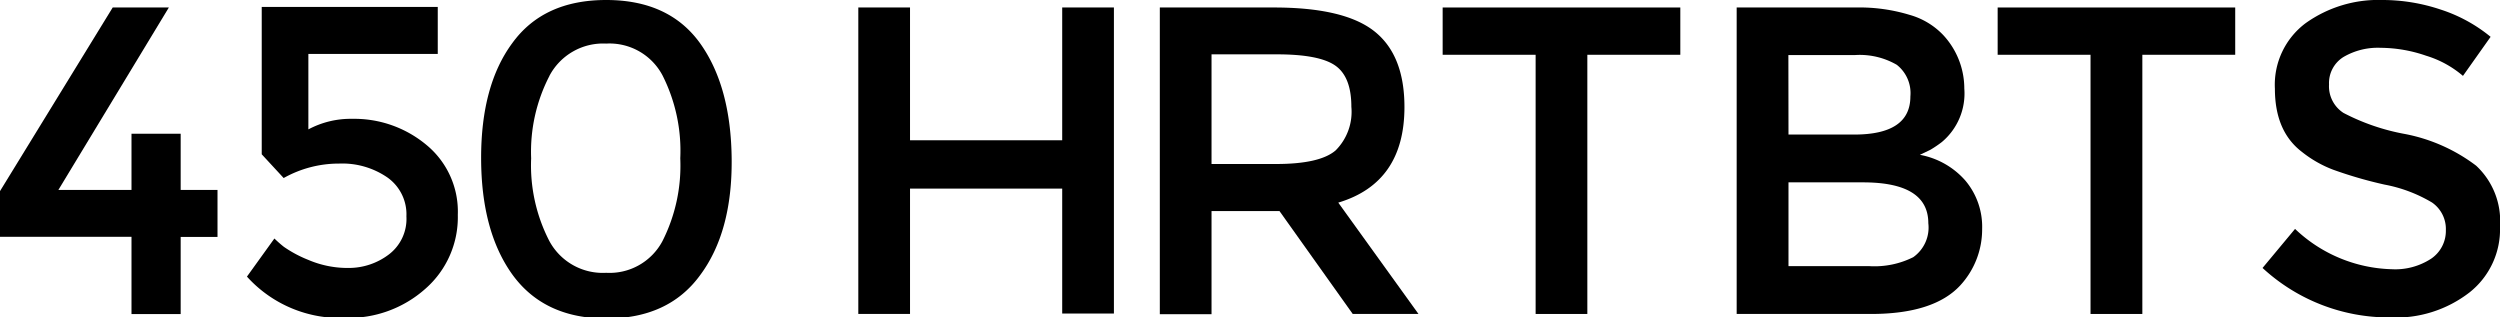
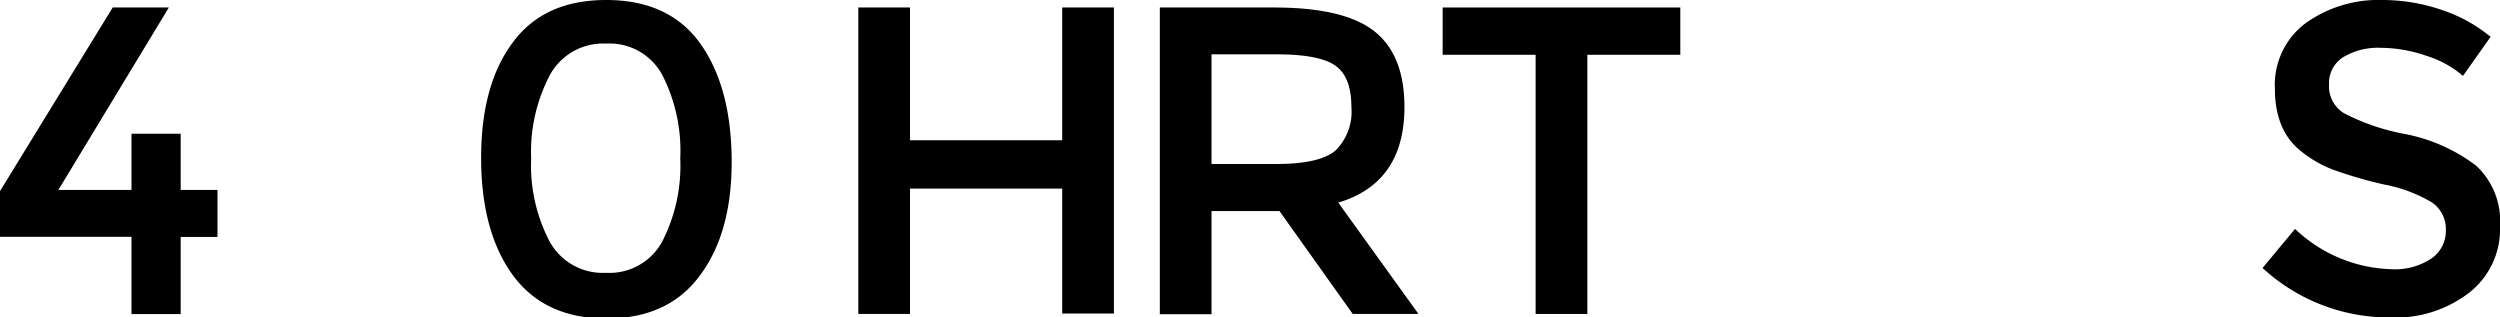
<svg xmlns="http://www.w3.org/2000/svg" id="Ebene_1" data-name="Ebene 1" viewBox="0 0 236.89 30.08">
  <path d="M12.46,18V12.67h4.66V18h3.49v4.45H17.12v7.31H12.46V22.44H0V18.11L10.68.71H16L5.53,18Z" />
-   <path d="M41.48.66V5.11H29.22v7.15a8.5,8.5,0,0,1,4.16-1,10.67,10.67,0,0,1,7,2.45,8.18,8.18,0,0,1,3,6.65,9,9,0,0,1-3.07,7,10.91,10.91,0,0,1-7.57,2.76,11.88,11.88,0,0,1-9.34-3.91L26,22.6c.23.22.52.49.9.79a11.51,11.51,0,0,0,2.3,1.23,9.46,9.46,0,0,0,3.83.77,6.28,6.28,0,0,0,3.78-1.25,4.23,4.23,0,0,0,1.7-3.64,4.27,4.27,0,0,0-1.81-3.69,7.54,7.54,0,0,0-4.57-1.31,10.66,10.66,0,0,0-5.25,1.37l-2.08-2.25V.66Z" />
  <path d="M48.54,26Q45.6,21.9,45.59,15T48.54,4.09Q51.5,0,57.44,0t8.89,4.09q2.94,4.1,3,11t-3,11q-3,4.1-8.89,4.09T48.54,26Zm3.52-18.8A15.61,15.61,0,0,0,50.33,15a15.61,15.61,0,0,0,1.73,7.85,5.75,5.75,0,0,0,5.38,3,5.68,5.68,0,0,0,5.33-3A15.82,15.82,0,0,0,64.46,15a15.82,15.82,0,0,0-1.69-7.87,5.68,5.68,0,0,0-5.33-3A5.75,5.75,0,0,0,52.06,7.19Z" />
  <path d="M81.33,29.75V.71h4.9V13.29h14.42V.71h4.9v29h-4.9V17.87H86.23V29.75Z" />
  <path d="M133.08,10.14q0,7.18-6.27,9.06l7.6,10.55h-6.23L121.24,20H114.8v9.77h-4.9V.71h10.8c4.43,0,7.6.74,9.51,2.24S133.08,6.84,133.08,10.14Zm-6.52,4.11a5.17,5.17,0,0,0,1.49-4.13c0-1.9-.51-3.2-1.53-3.91S123.66,5.15,121,5.15H114.8V15.54h6.11Q125.07,15.54,126.56,14.25Z" />
  <path d="M150.41,5.19V29.75h-4.9V5.19H136.7V.71h22.52V5.19Z" />
-   <path d="M177.28,29.75H164.56V.71h11.3a16.3,16.3,0,0,1,5.09.7,7,7,0,0,1,3.18,1.91,7.45,7.45,0,0,1,2,5.07A6,6,0,0,1,184,13.46a10.63,10.63,0,0,1-1.08.73l-1,.48a7.54,7.54,0,0,1,4.3,2.43,6.79,6.79,0,0,1,1.6,4.59,7.84,7.84,0,0,1-2.08,5.36Q183.23,29.75,177.28,29.75Zm-7.81-17h6.23c3.54,0,5.32-1.2,5.32-3.61a3.41,3.41,0,0,0-1.29-3,7,7,0,0,0-4-.92h-6.27Zm0,12.47h7.68a8.2,8.2,0,0,0,4.14-.85,3.44,3.44,0,0,0,1.43-3.22q0-3.87-6.19-3.87h-7.06Z" />
-   <path d="M203,5.19V29.75h-4.91V5.19h-8.8V.71h22.51V5.19Z" />
  <path d="M225.57,4.53a6.43,6.43,0,0,0-3.51.87A2.9,2.9,0,0,0,220.69,8a3,3,0,0,0,1.37,2.7,20.47,20.47,0,0,0,5.84,2,16.24,16.24,0,0,1,6.73,3,7.17,7.17,0,0,1,2.26,5.75A7.62,7.62,0,0,1,234,27.71a11.4,11.4,0,0,1-7.52,2.37,17.67,17.67,0,0,1-12.09-4.69l3.08-3.7a13.81,13.81,0,0,0,9.14,3.82,6.23,6.23,0,0,0,3.76-1,3.18,3.18,0,0,0,1.39-2.7,3.05,3.05,0,0,0-1.31-2.62,13.72,13.72,0,0,0-4.51-1.7,40.29,40.29,0,0,1-4.86-1.41,11,11,0,0,1-2.95-1.68c-1.72-1.31-2.57-3.3-2.57-6a7.28,7.28,0,0,1,2.92-6.21A11.85,11.85,0,0,1,225.76,0a17.35,17.35,0,0,1,5.52.91A14.43,14.43,0,0,1,236,3.49l-2.62,3.7a9.69,9.69,0,0,0-3.49-1.91A13.39,13.39,0,0,0,225.57,4.53Z" />
</svg>